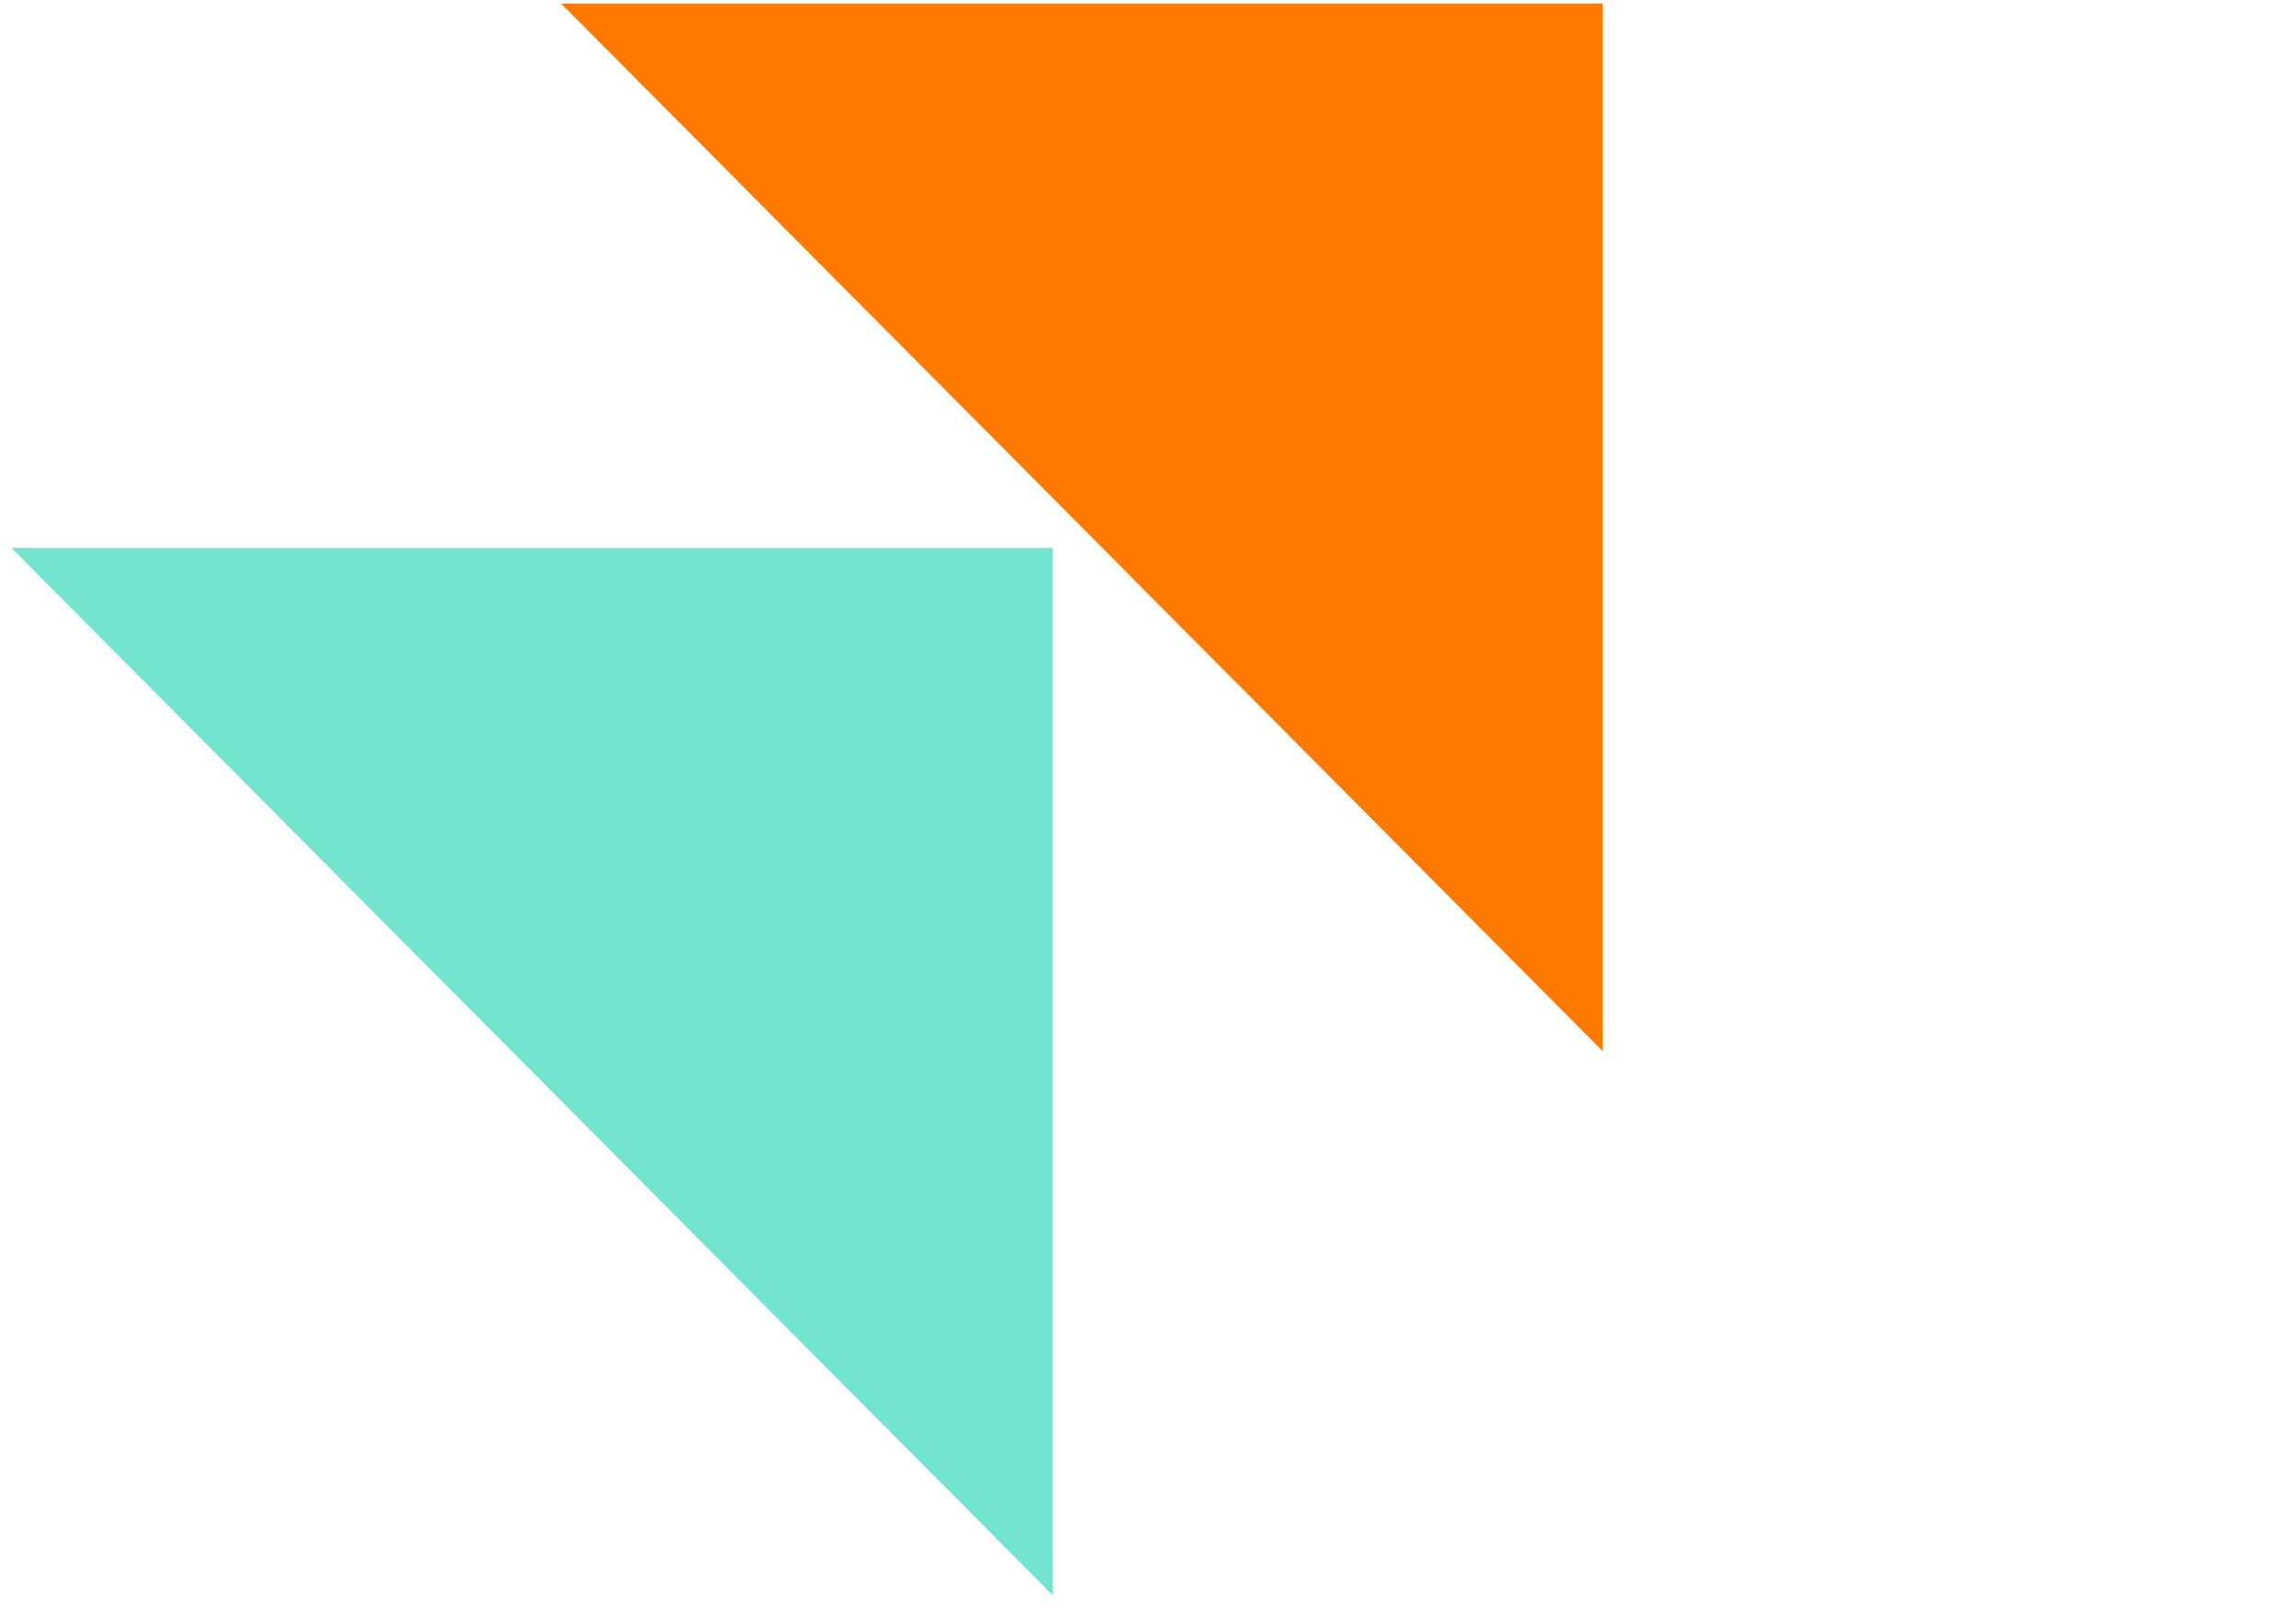
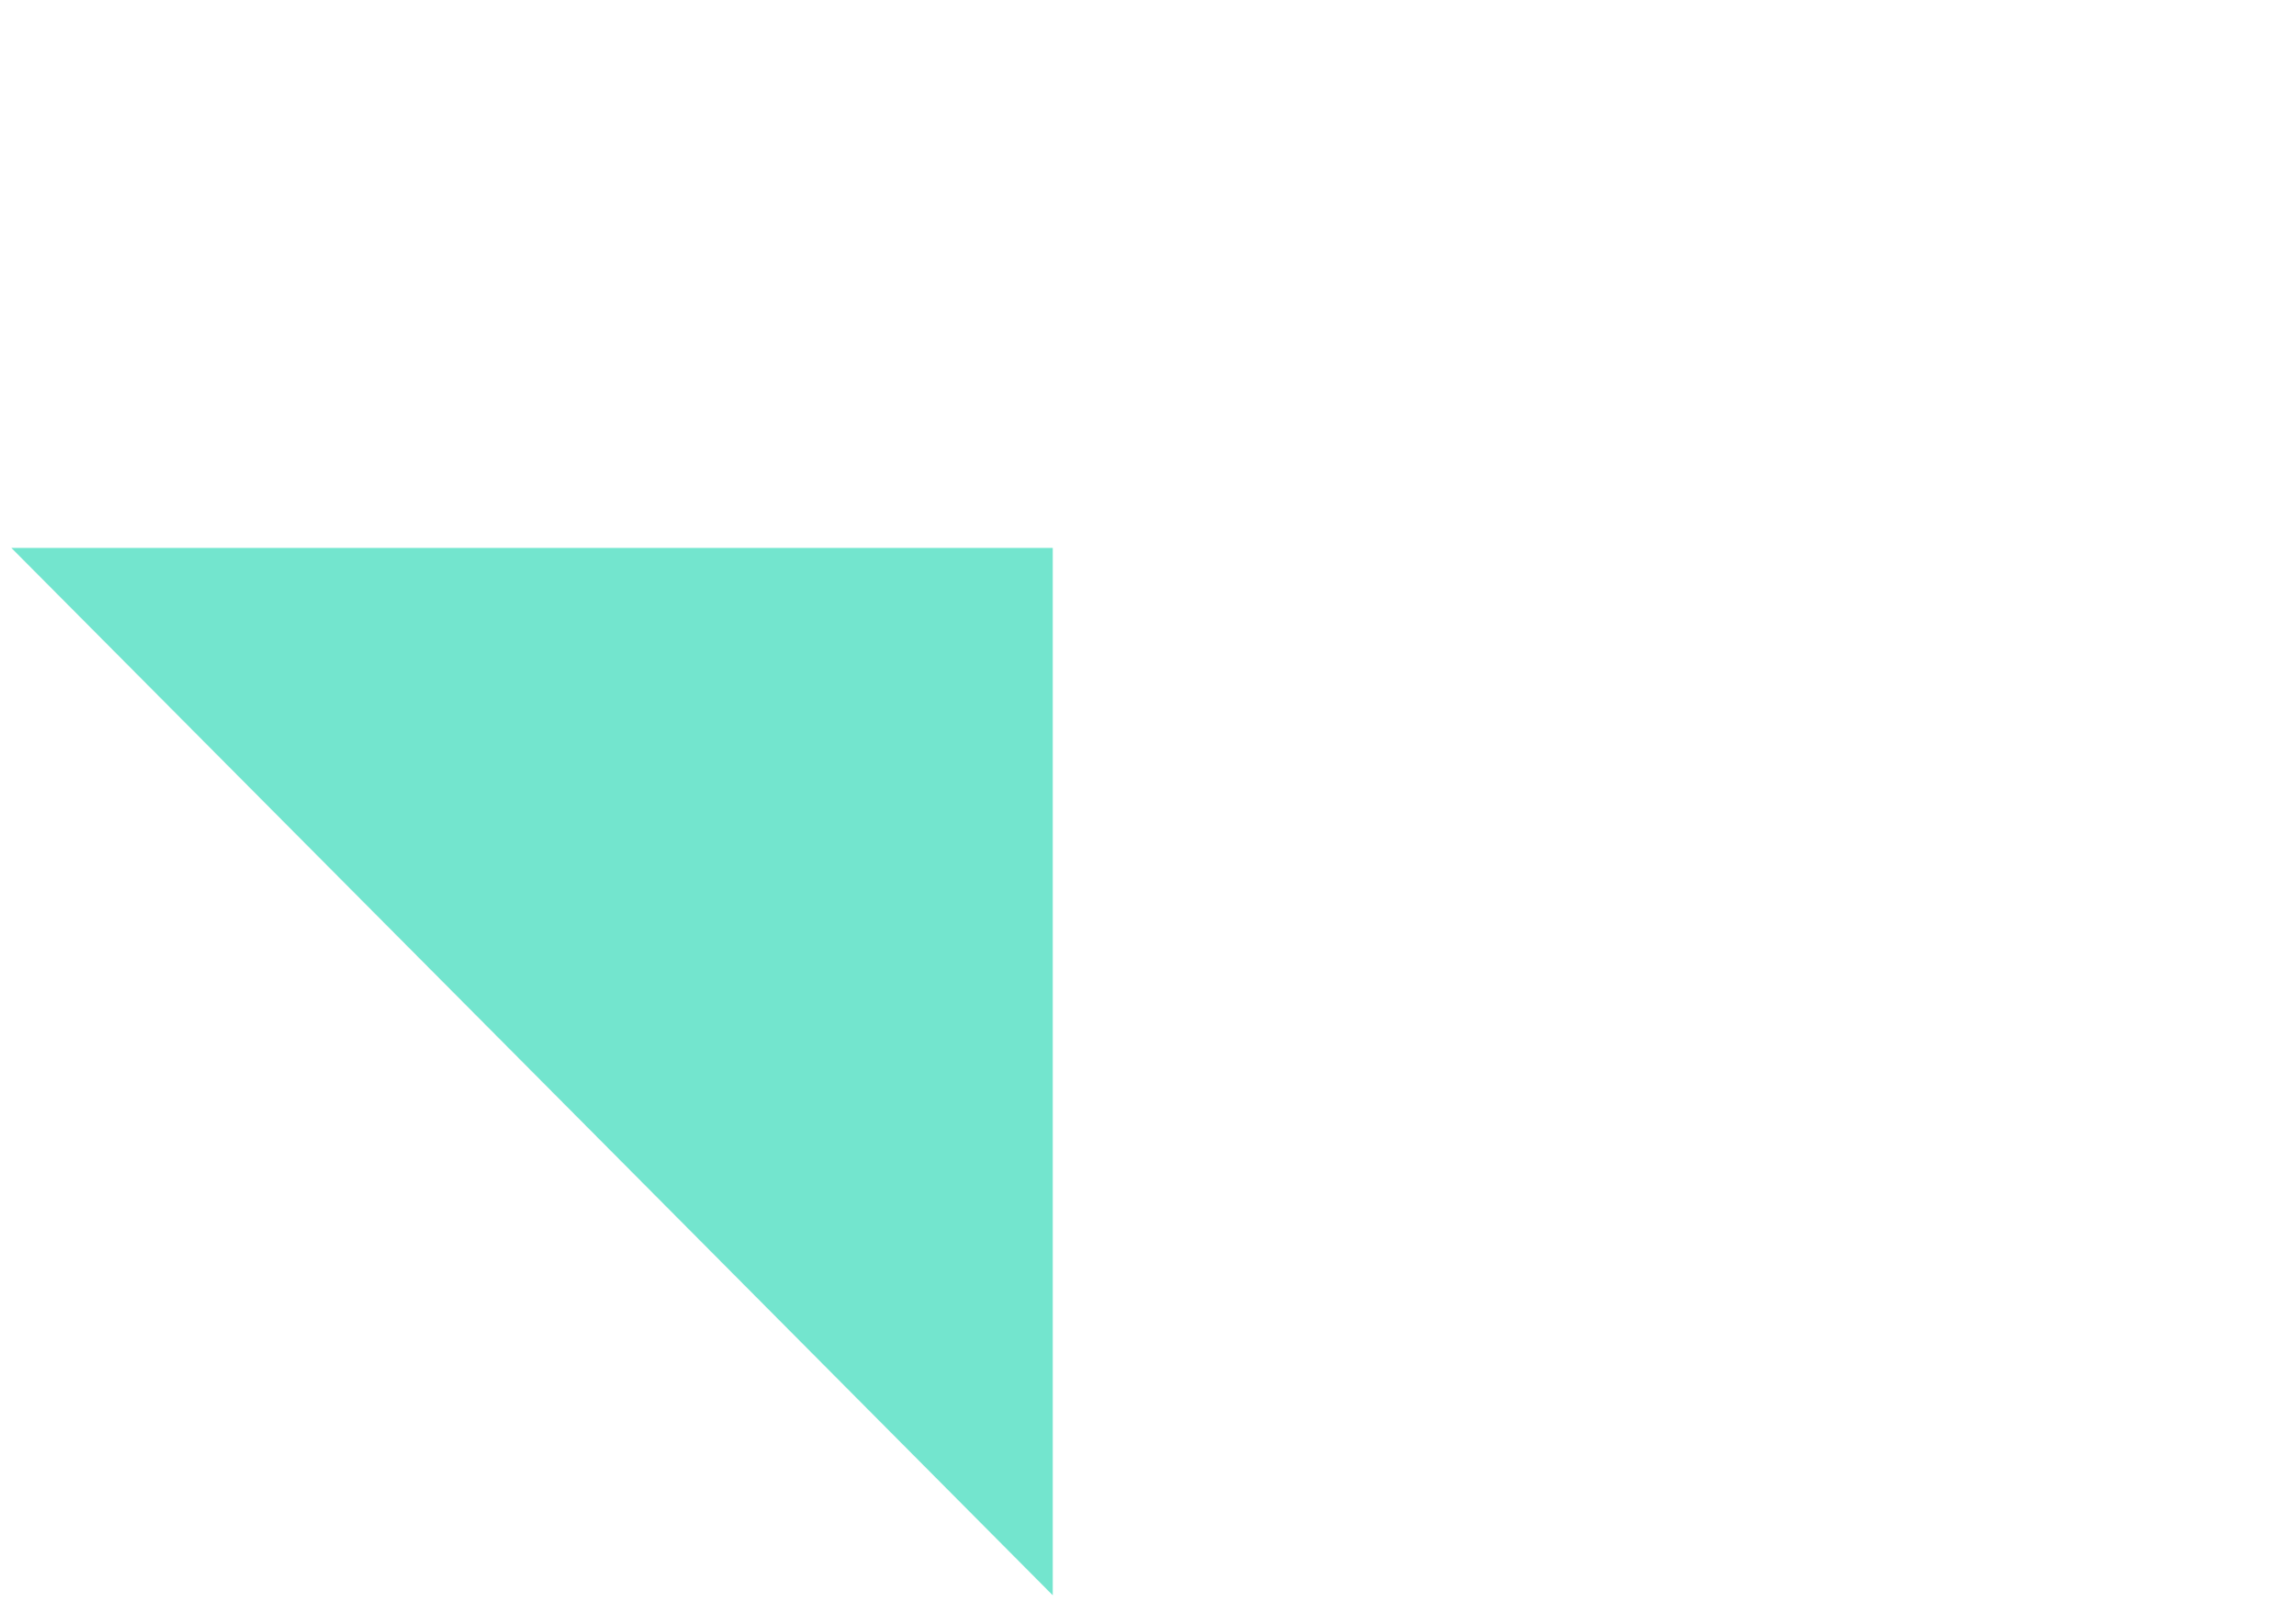
<svg xmlns="http://www.w3.org/2000/svg" width="101" height="71" viewBox="0 0 101 71" fill="none">
-   <path d="M70.497 46.223V0.16L24.688 0.16L70.497 46.223Z" fill="#FF7900" />
  <path d="M46.31 70.16V24.097L0.5 24.097L46.31 70.16Z" fill="#73E5CE" />
</svg>